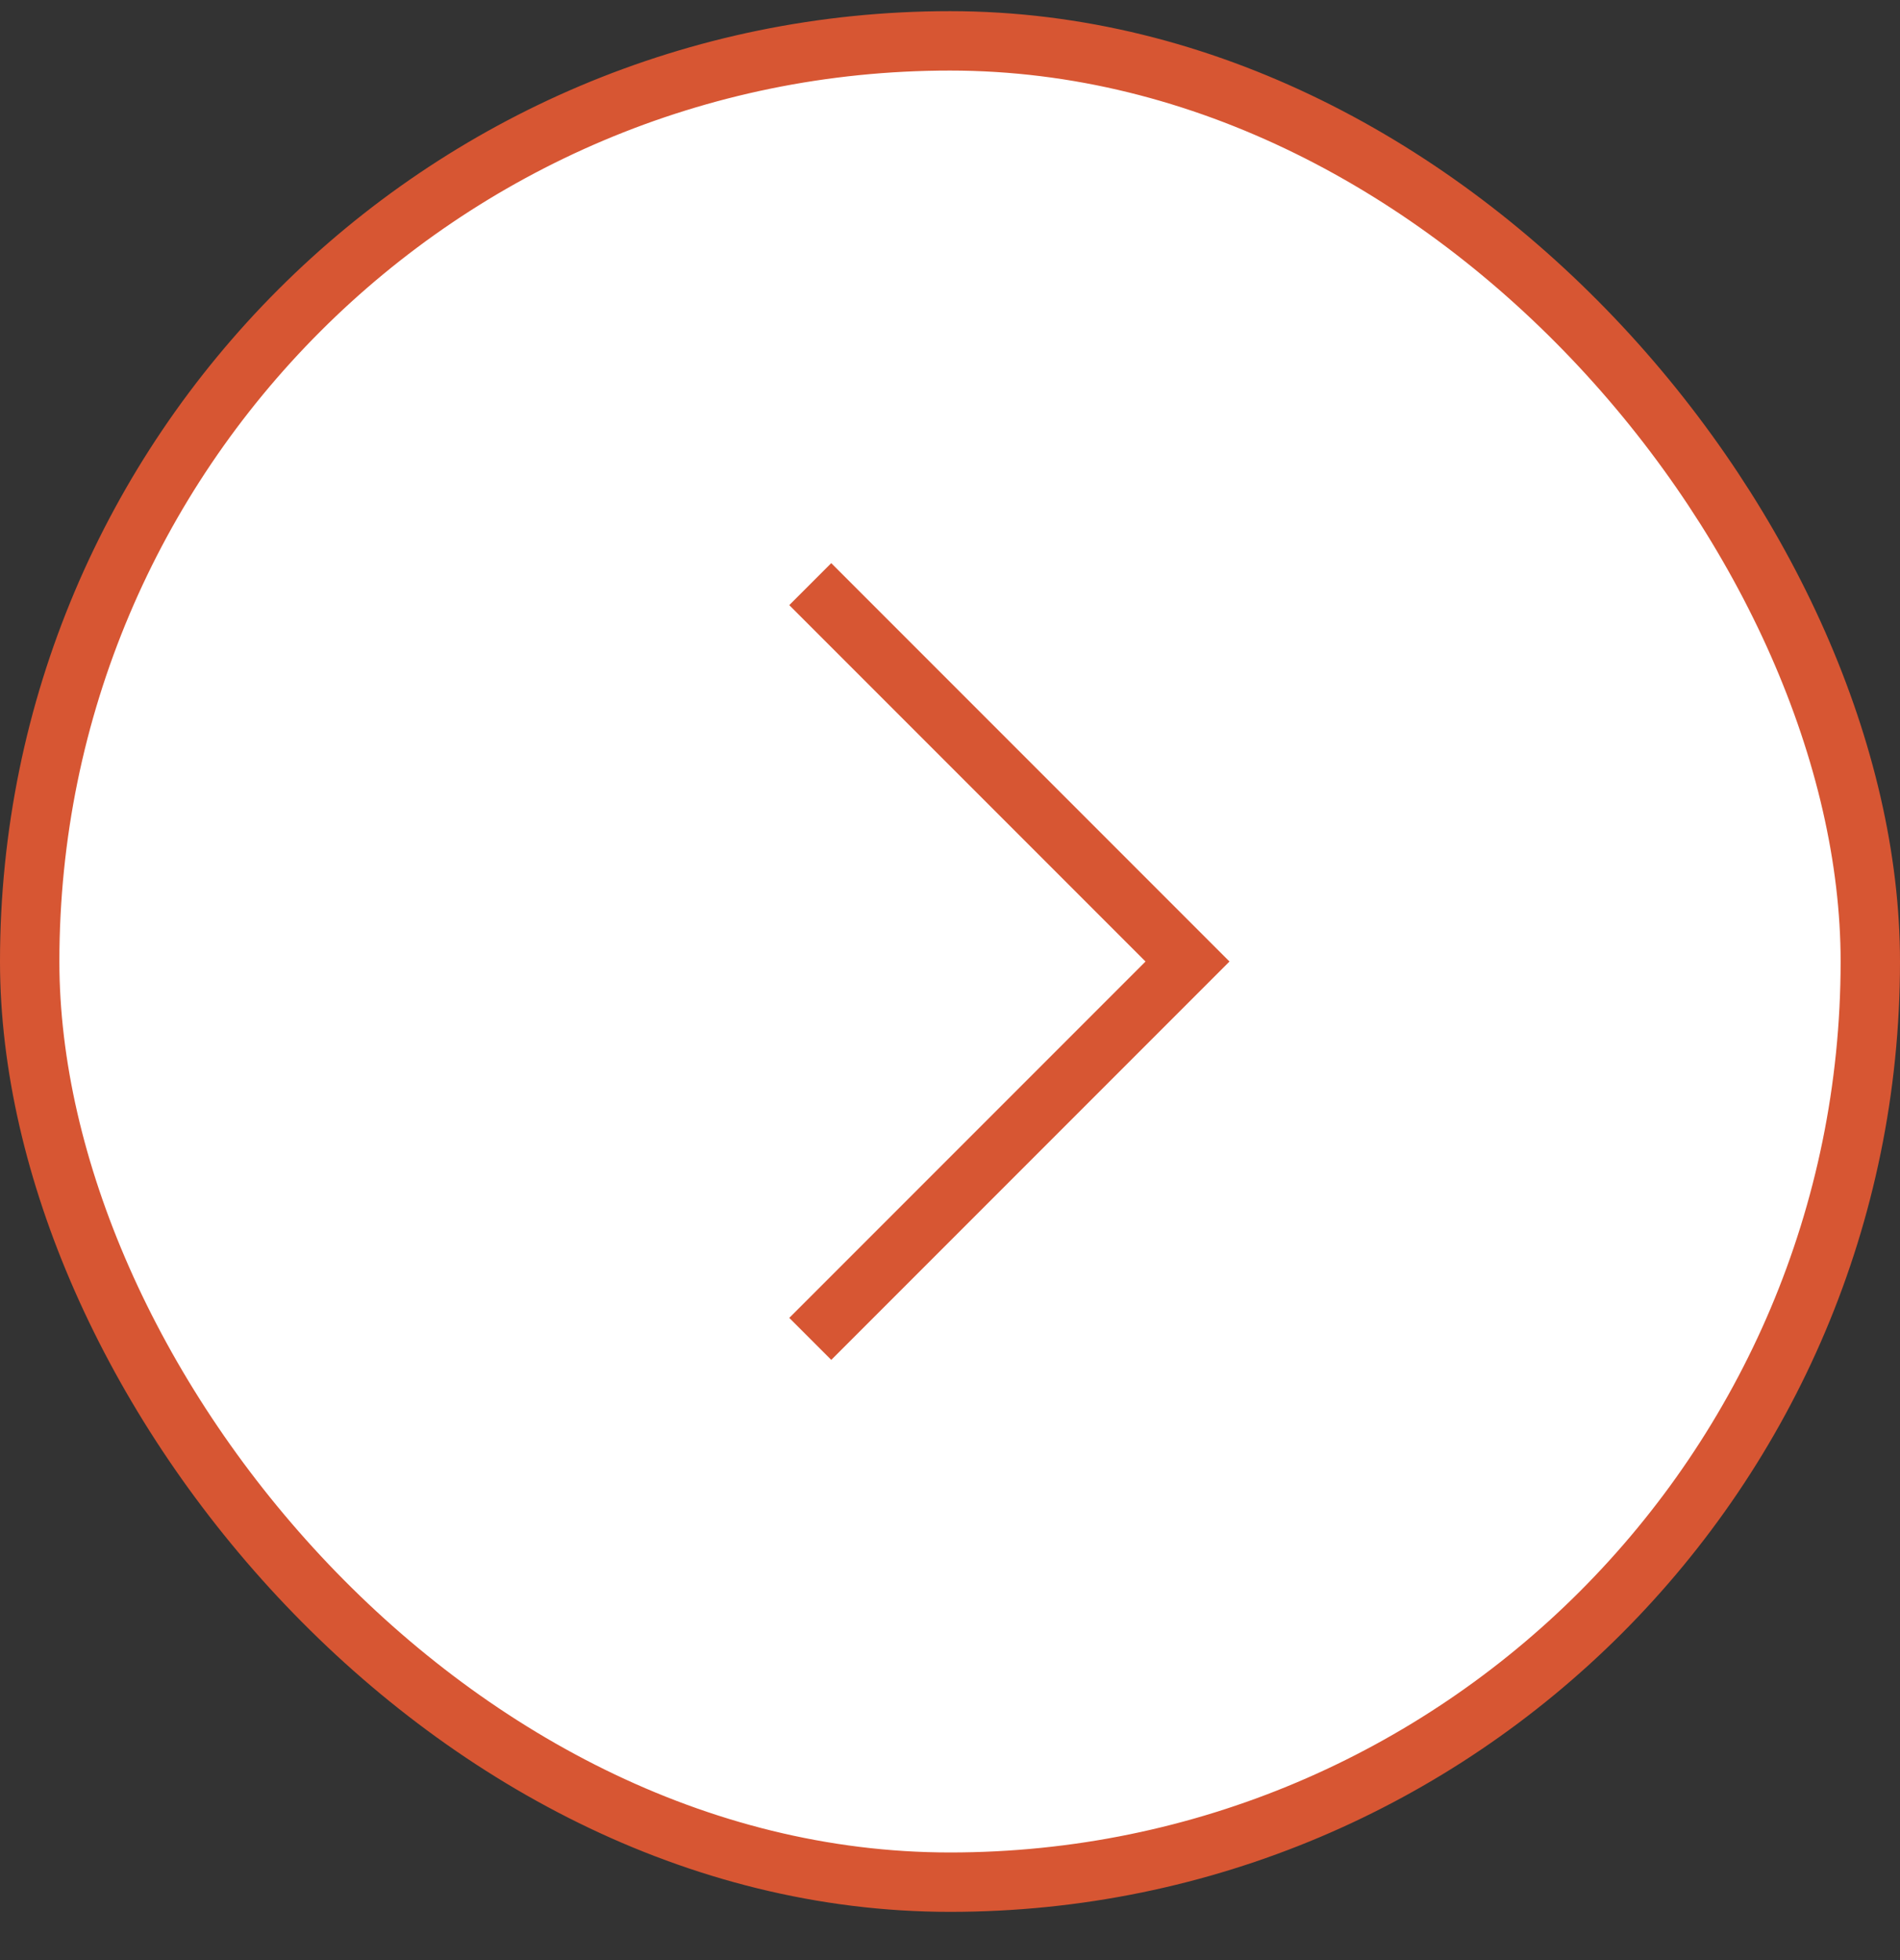
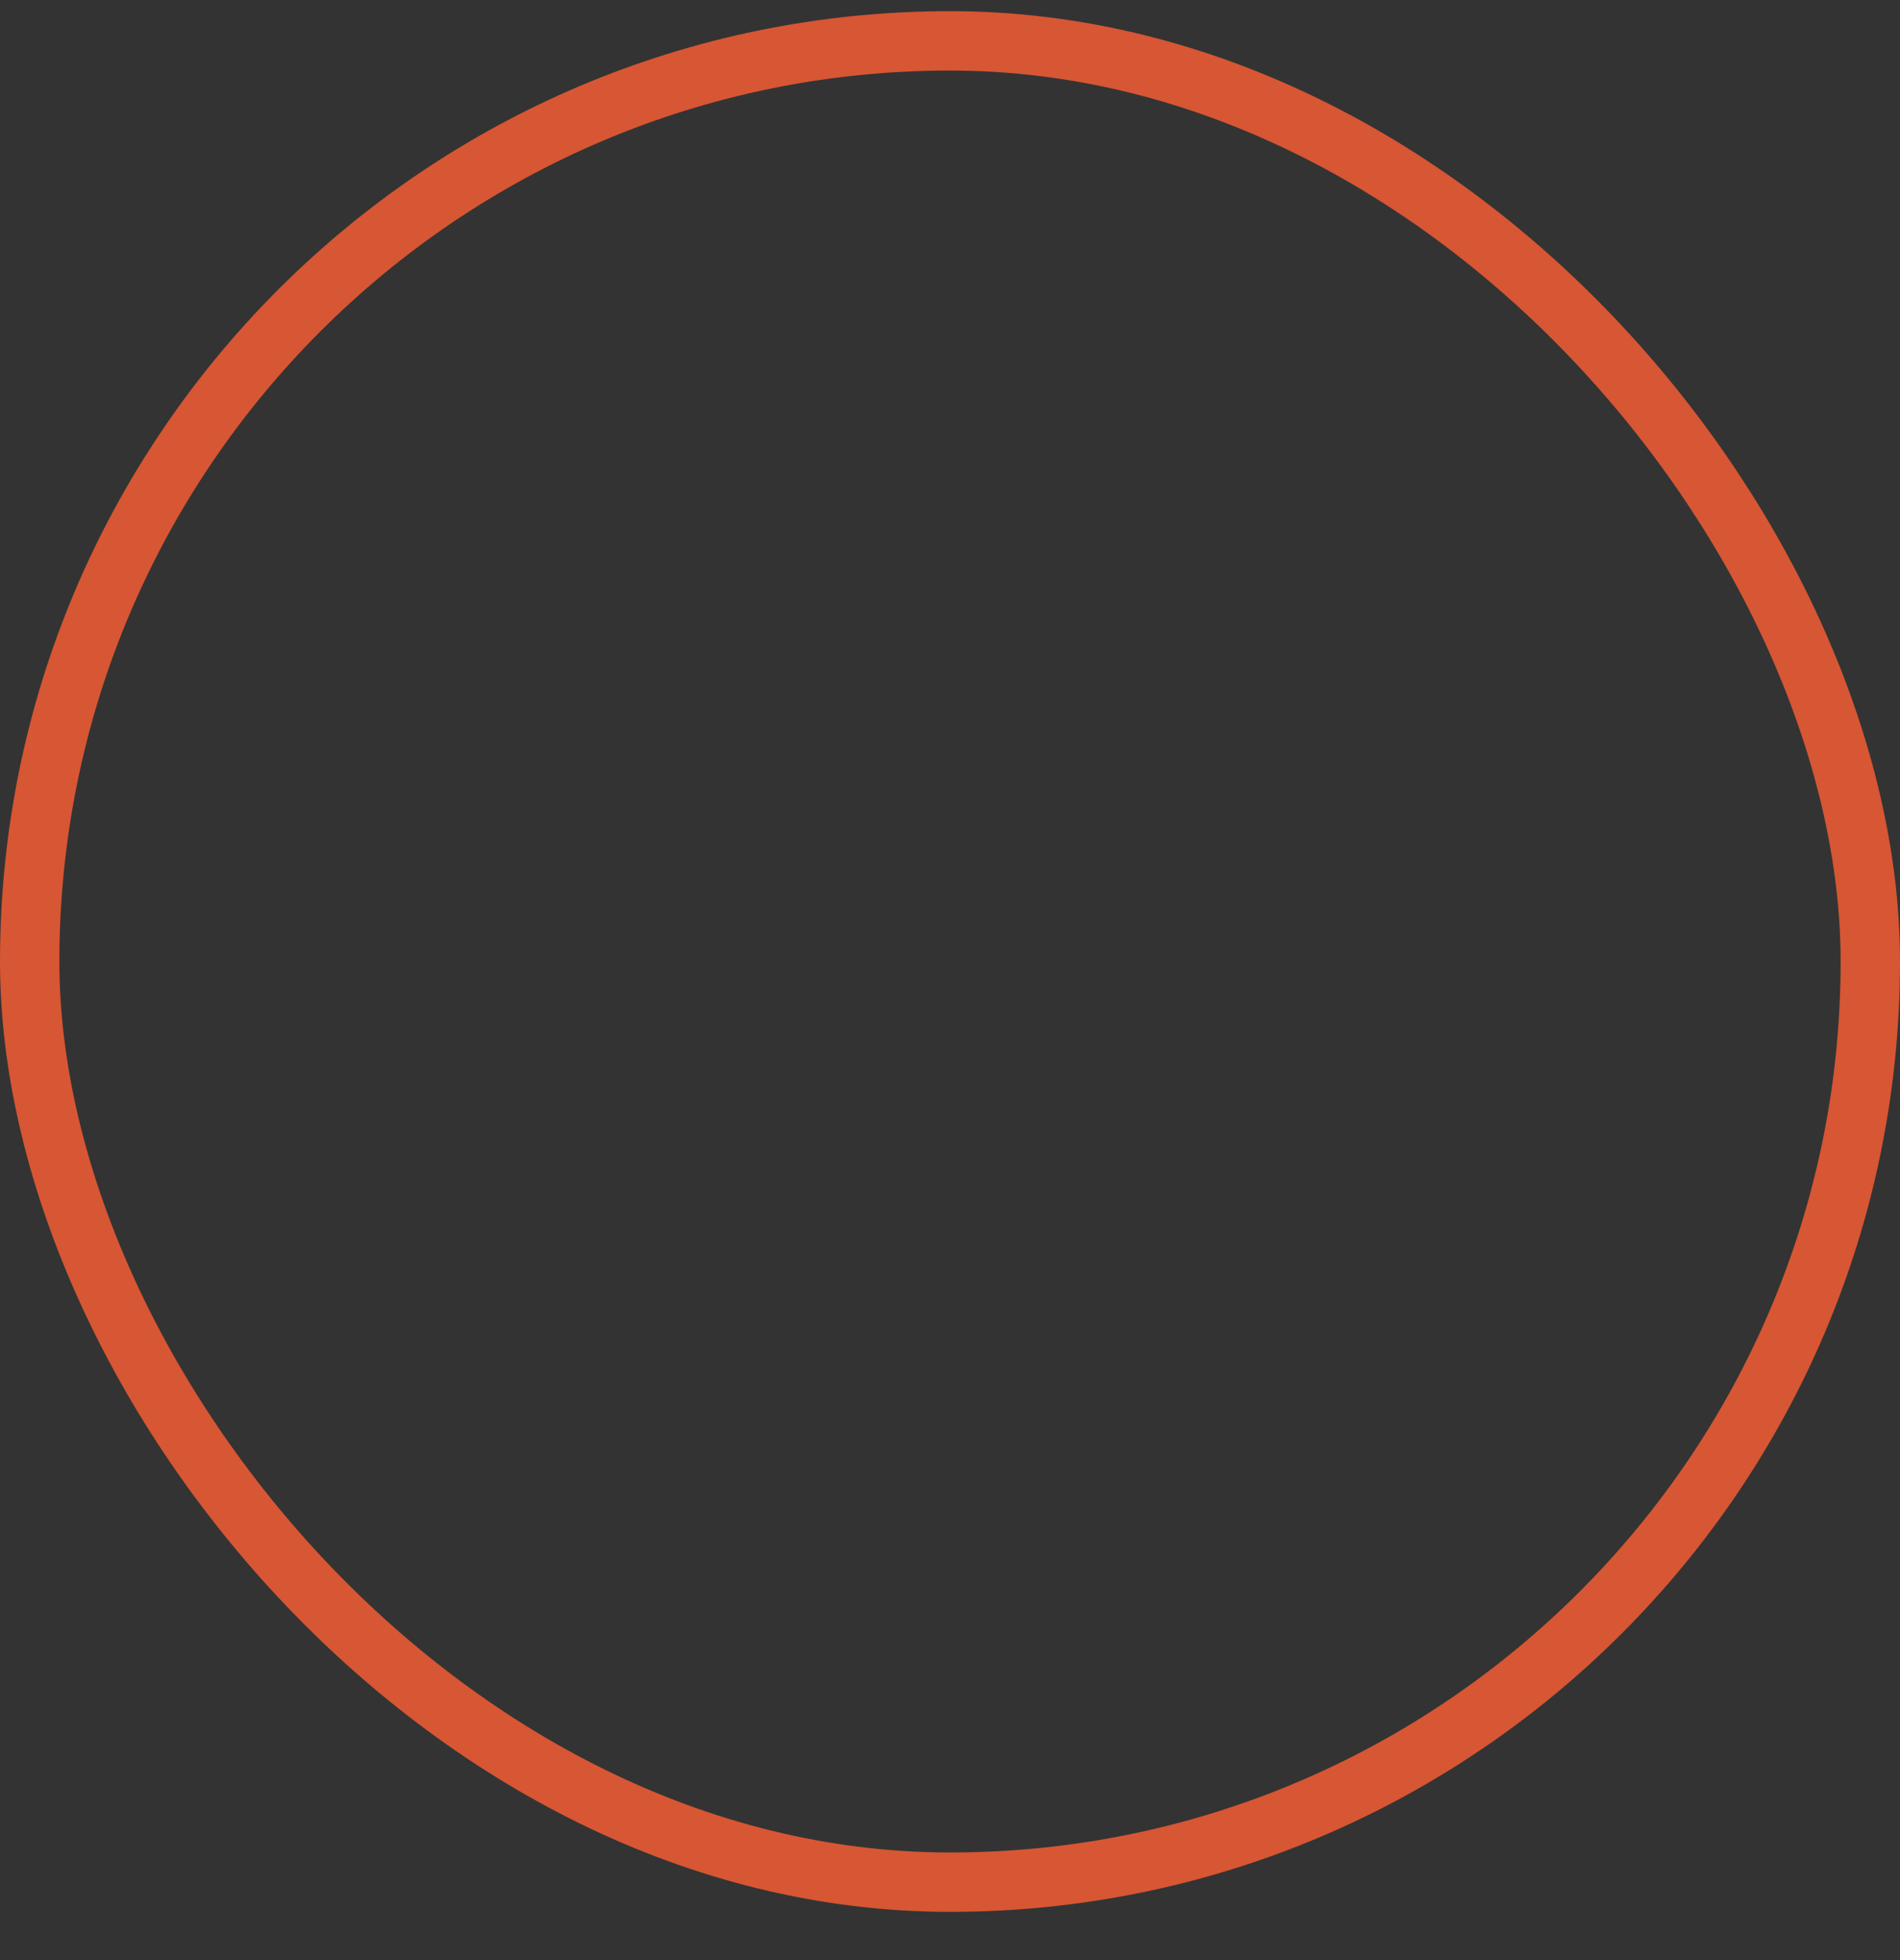
<svg xmlns="http://www.w3.org/2000/svg" width="32" height="33" viewBox="0 0 32 33" fill="none">
  <rect x="0" y="0" width="32" height="33" fill="#333333" stroke="none" />
-   <rect x="0.5" y="0.688" width="31" height="31" rx="15.5" fill="white" />
  <rect x="0.5" y="0.688" width="31" height="31" rx="15.5" stroke="#D75633" />
-   <path d="M14 22.188L20 16.188L14 10.188" stroke="#D75633" stroke-miterlimit="10" stroke-linecap="square" />
</svg>